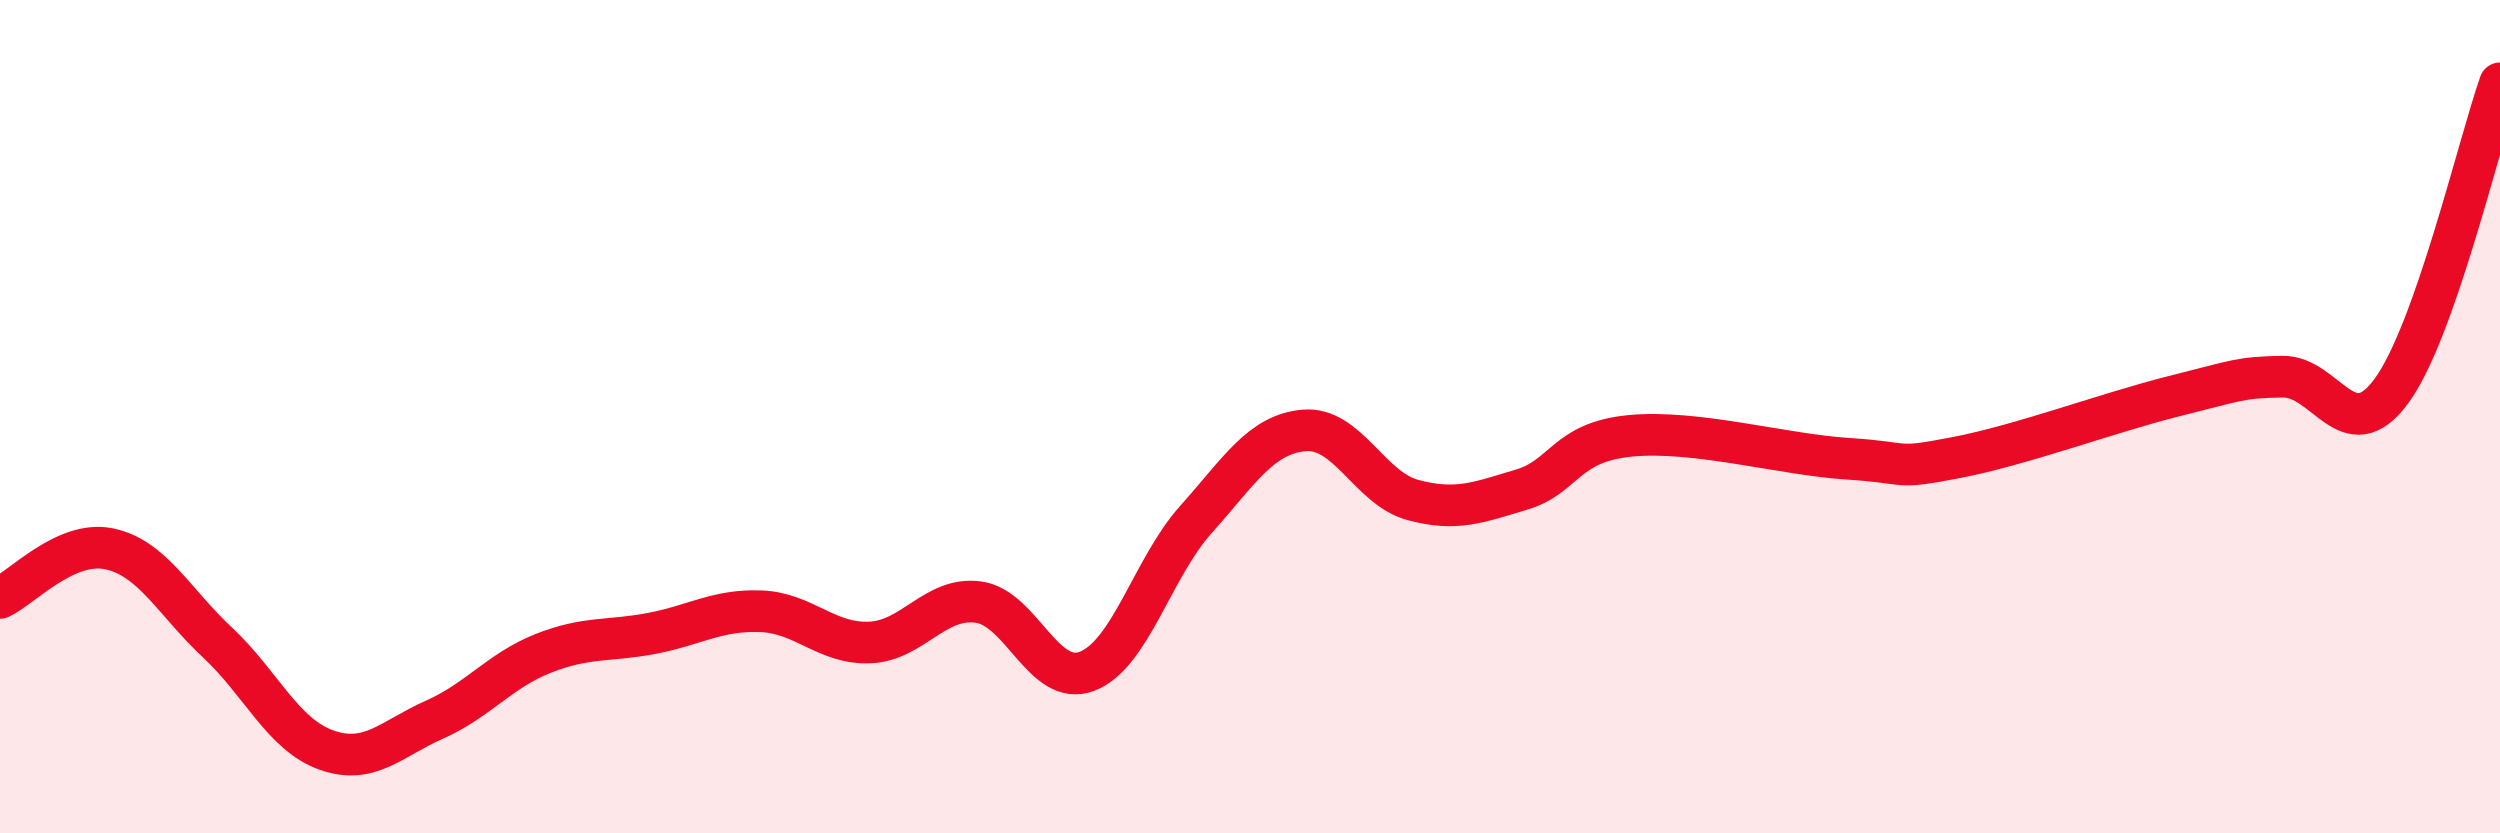
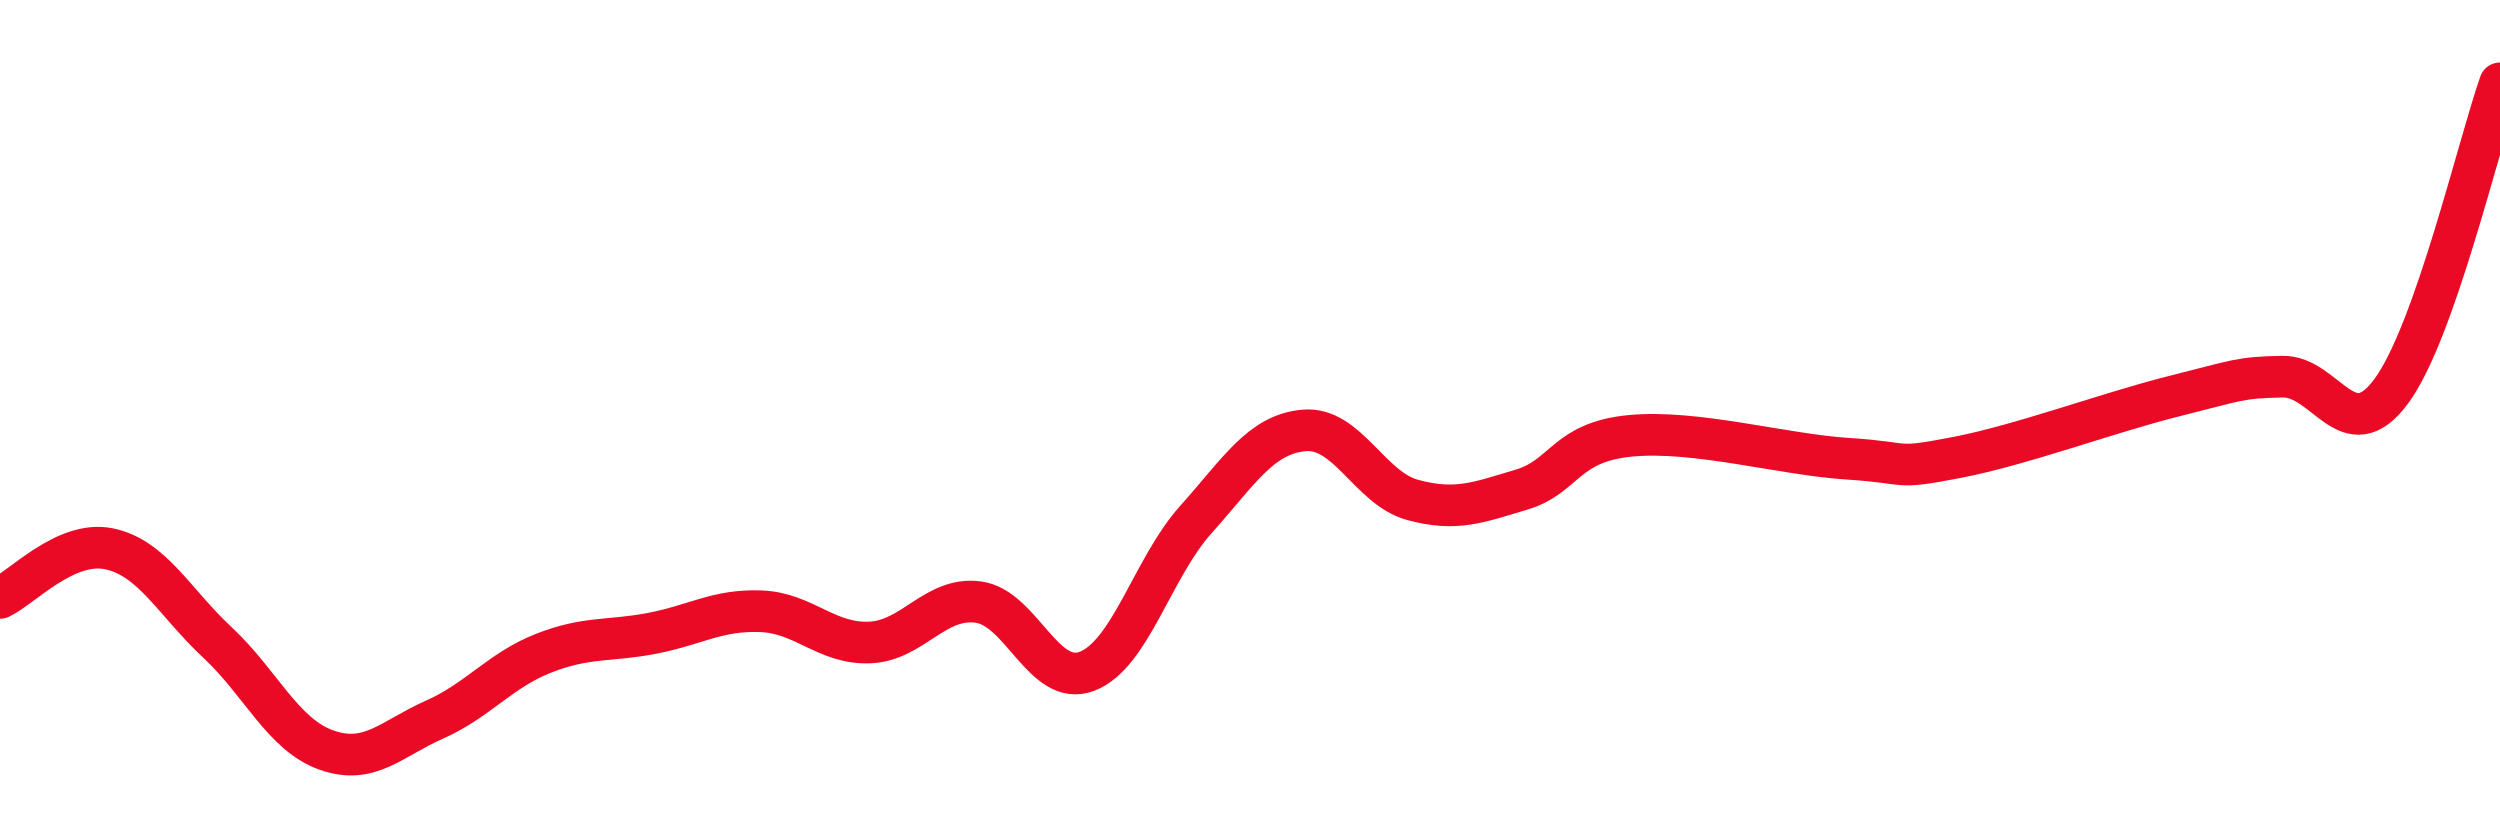
<svg xmlns="http://www.w3.org/2000/svg" width="60" height="20" viewBox="0 0 60 20">
-   <path d="M 0,14.35 C 0.52,14.11 1.57,12.96 2.61,13.17 C 3.65,13.38 4.18,14.45 5.22,15.42 C 6.26,16.39 6.79,17.63 7.83,18 C 8.87,18.37 9.39,17.73 10.43,17.27 C 11.47,16.81 12,16.09 13.04,15.68 C 14.08,15.27 14.61,15.4 15.65,15.2 C 16.69,15 17.22,14.63 18.26,14.67 C 19.3,14.71 19.83,15.46 20.87,15.42 C 21.91,15.38 22.44,14.31 23.48,14.45 C 24.52,14.59 25.05,16.51 26.09,16.11 C 27.13,15.71 27.66,13.63 28.7,12.47 C 29.74,11.31 30.26,10.42 31.3,10.33 C 32.34,10.24 32.87,11.72 33.91,12 C 34.95,12.28 35.48,12.06 36.52,11.75 C 37.56,11.44 37.56,10.61 39.13,10.46 C 40.7,10.31 42.78,10.91 44.35,11.01 C 45.92,11.11 45.4,11.28 46.96,10.98 C 48.52,10.68 50.61,9.9 52.17,9.51 C 53.73,9.12 53.74,9.06 54.78,9.04 C 55.82,9.02 56.35,10.8 57.39,9.39 C 58.43,7.98 59.48,3.48 60,2L60 20L0 20Z" fill="#EB0A25" opacity="0.1" stroke-linecap="round" stroke-linejoin="round" />
  <path d="M 0,14.35 C 0.52,14.11 1.57,12.96 2.61,13.17 C 3.65,13.38 4.18,14.45 5.22,15.42 C 6.26,16.39 6.79,17.63 7.83,18 C 8.87,18.37 9.39,17.73 10.43,17.27 C 11.47,16.81 12,16.09 13.04,15.68 C 14.08,15.27 14.61,15.4 15.65,15.2 C 16.69,15 17.22,14.63 18.26,14.67 C 19.3,14.71 19.83,15.46 20.87,15.42 C 21.91,15.38 22.44,14.31 23.48,14.45 C 24.52,14.59 25.05,16.51 26.09,16.11 C 27.13,15.71 27.66,13.63 28.7,12.47 C 29.74,11.31 30.26,10.42 31.3,10.33 C 32.34,10.24 32.87,11.72 33.91,12 C 34.95,12.28 35.48,12.06 36.52,11.75 C 37.56,11.44 37.56,10.61 39.13,10.46 C 40.7,10.31 42.78,10.91 44.35,11.01 C 45.92,11.11 45.4,11.28 46.96,10.98 C 48.52,10.68 50.61,9.9 52.17,9.51 C 53.73,9.12 53.74,9.06 54.78,9.04 C 55.82,9.02 56.35,10.8 57.39,9.39 C 58.43,7.98 59.48,3.48 60,2" stroke="#EB0A25" stroke-width="1" fill="none" stroke-linecap="round" stroke-linejoin="round" />
</svg>